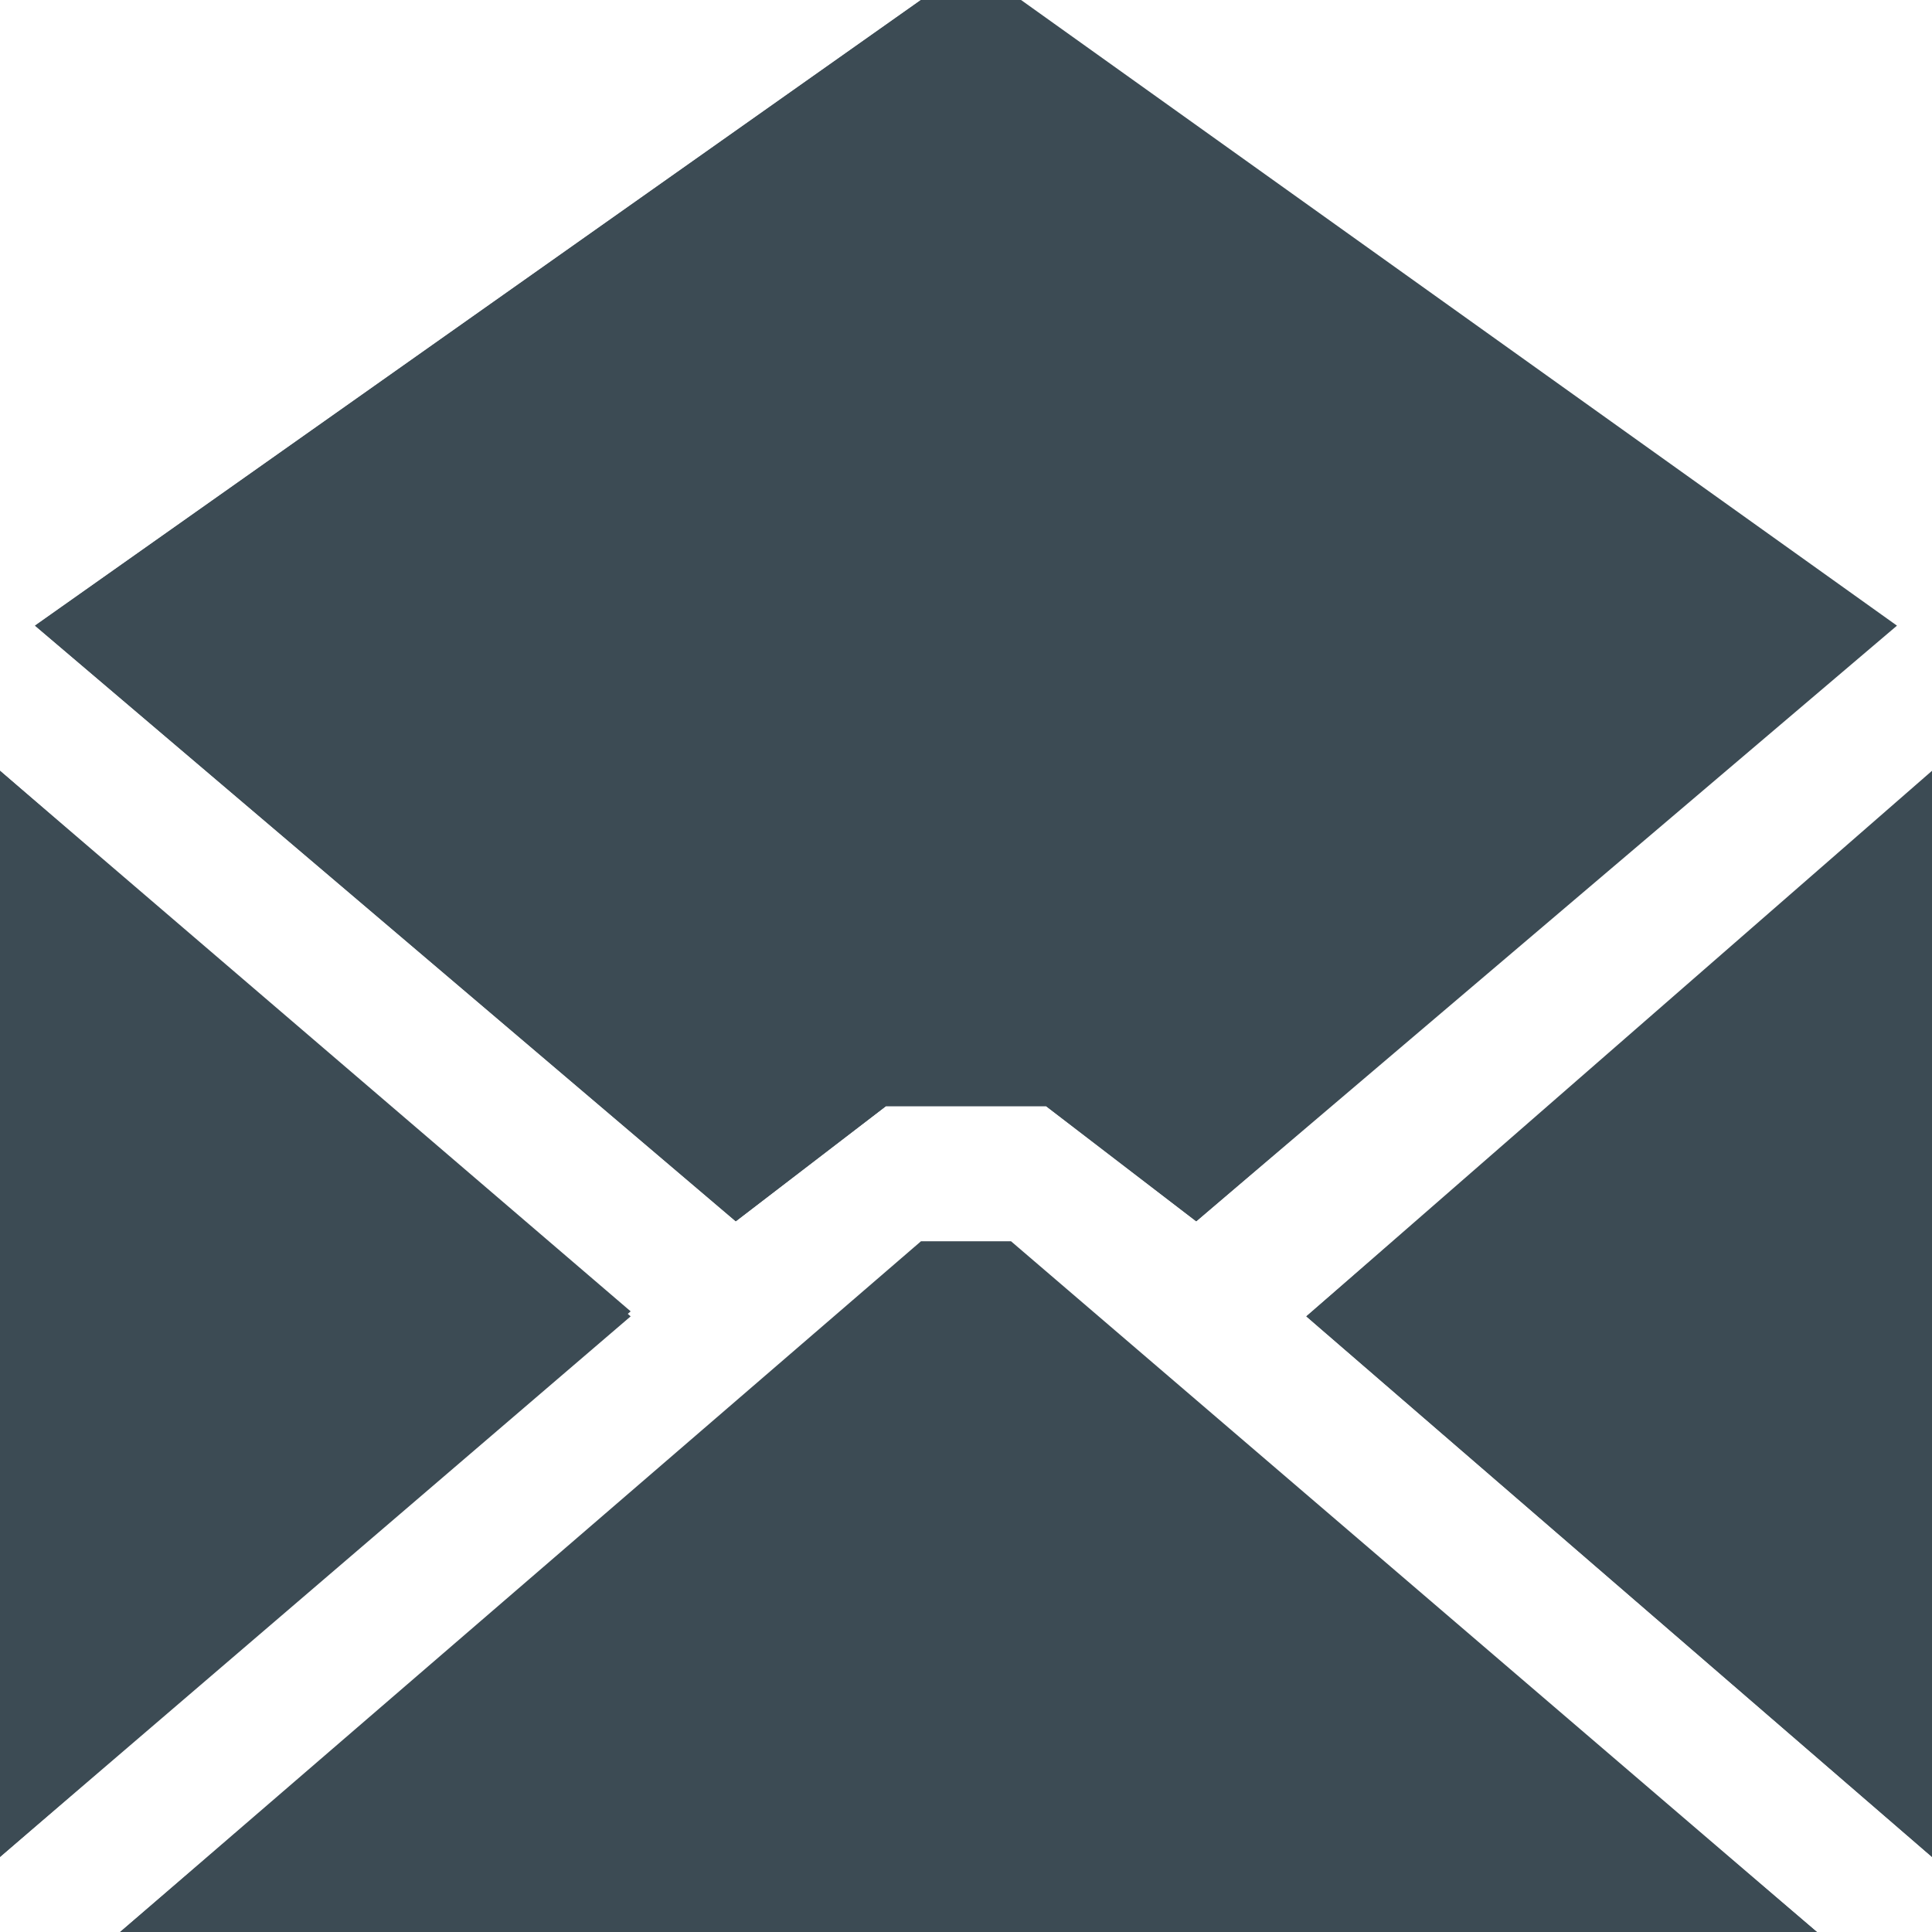
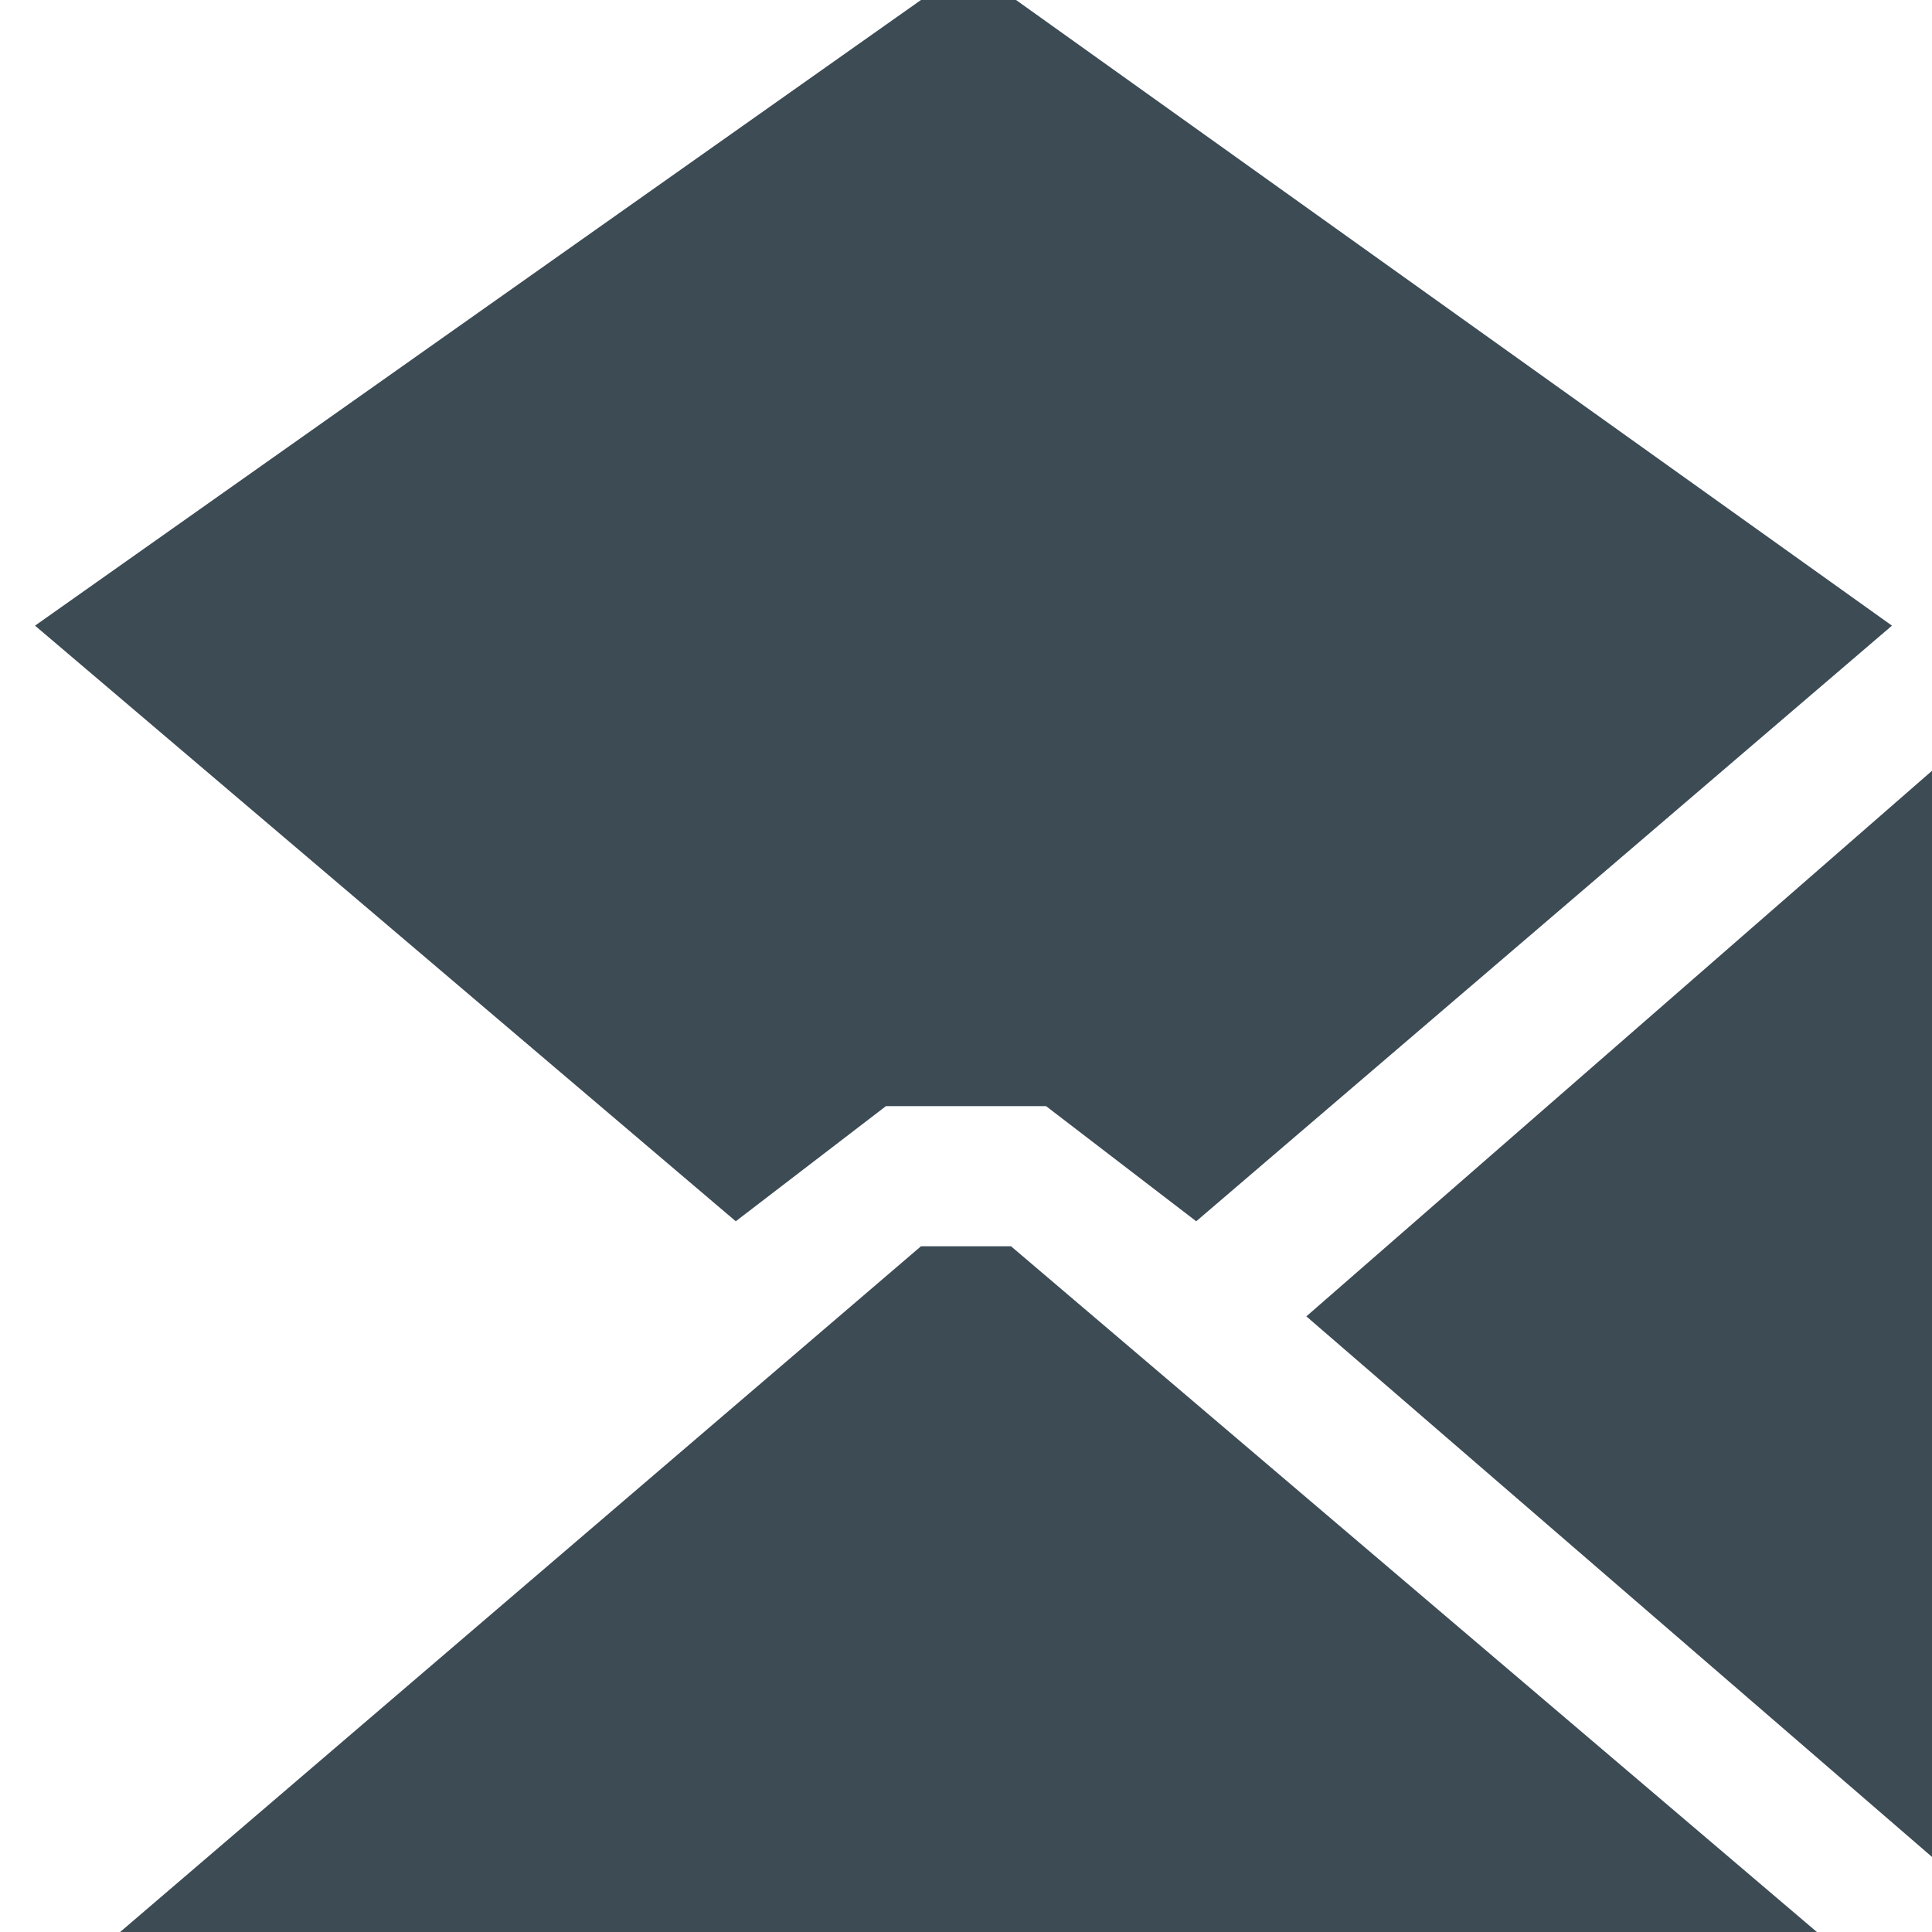
<svg xmlns="http://www.w3.org/2000/svg" version="1.1" id="Layer_1" x="0px" y="0px" viewBox="0 0 38.6 38.6" style="enable-background:new 0 0 38.6 38.6;" xml:space="preserve">
  <style type="text/css">
	.st0{fill:#3C4B54;}
</style>
  <g>
-     <path class="st0" d="M2.4,38.6l16-13.8h1.8l16.1,13.8H2.4z M38.6,37.1L26.1,26.3l12.5-10.8V37.1z M18.4,0h2l17.5,12.5L23.9,24.4   l-3-2.3h-3.2l-3,2.3L0.7,12.5L18.4,0z M0,15.4l12.6,10.8L0,37.1V15.4z" />
    <polygon class="st0" points="17.7,22.1 20.9,22.1 23.9,24.4 37.8,12.5 20.3,0 18.4,0 0.7,12.5 14.7,24.4  " />
    <polygon class="st0" points="38.6,37.1 38.6,15.4 26.1,26.3  " />
    <polygon class="st0" points="18.4,24.9 2.4,38.6 36.3,38.6 20.2,24.9  " />
-     <polygon class="st0" points="0,15.4 0,37.1 12.6,26.3  " />
  </g>
</svg>